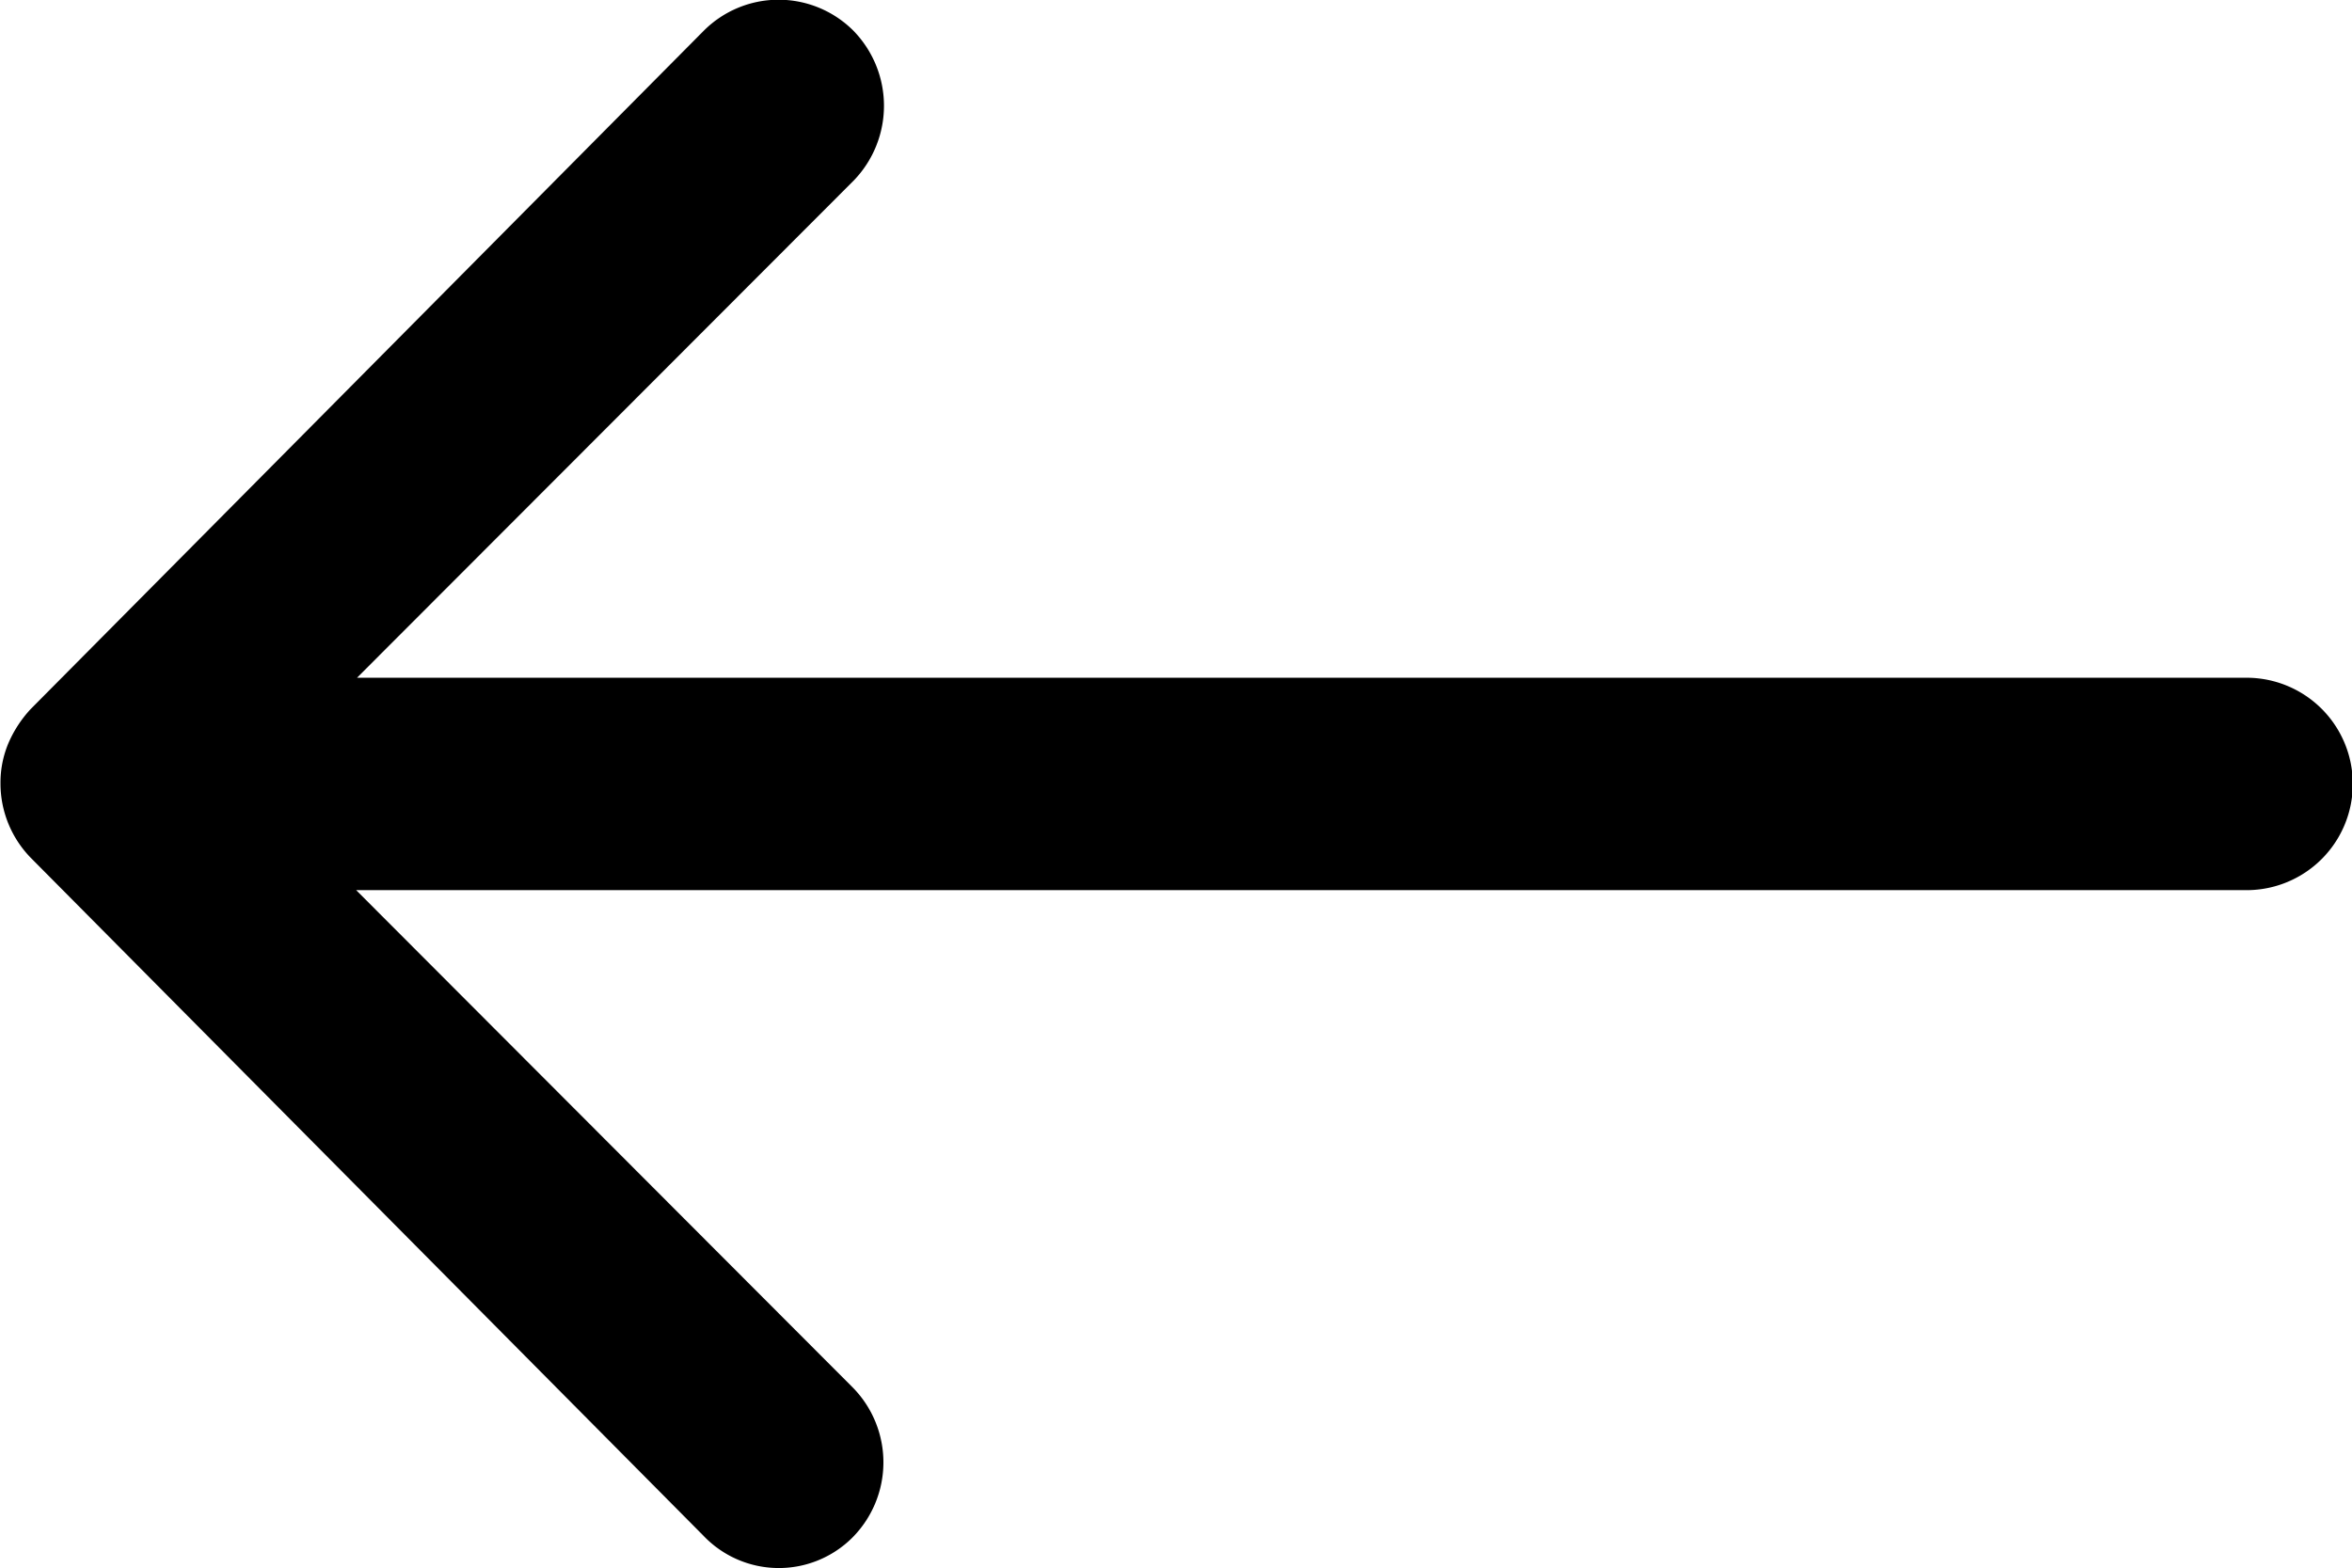
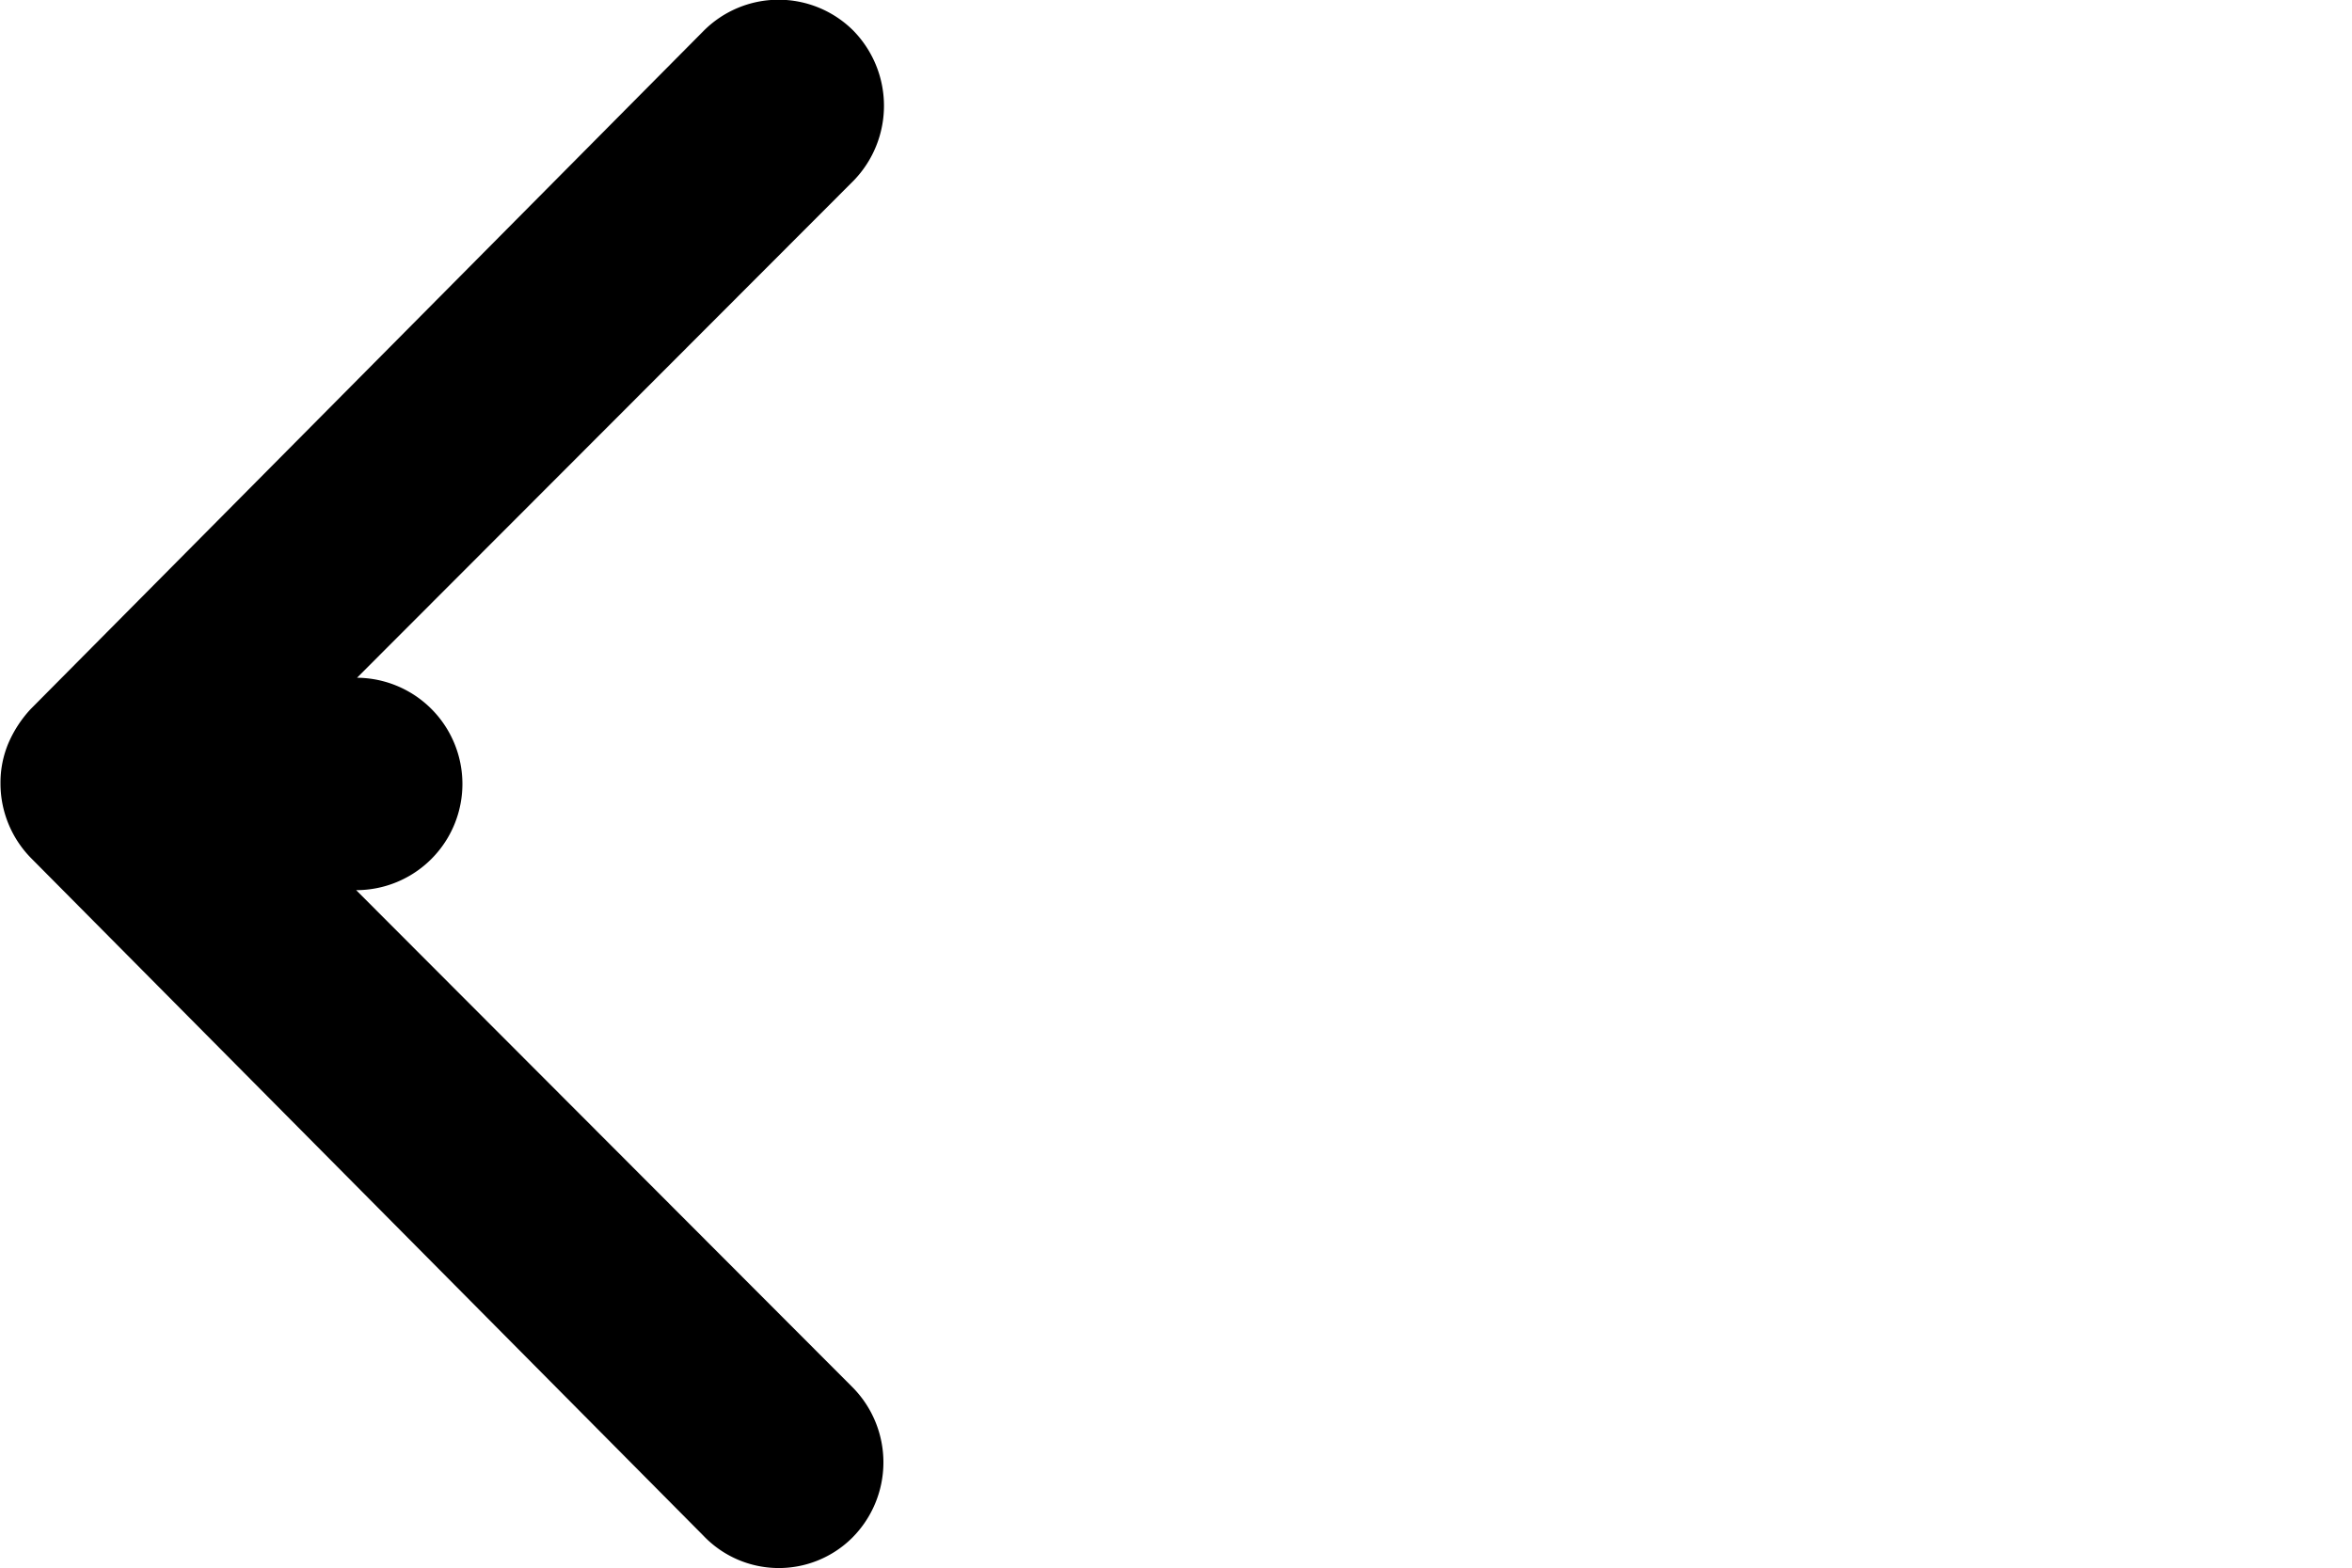
<svg xmlns="http://www.w3.org/2000/svg" width="19.229" height="12.824" viewBox="0 0 19.229 12.824">
-   <path d="M20.138,11.5a.873.873,0,0,0-.007,1.229l4.061,4.068H8.737a.868.868,0,0,0,0,1.737H24.185L20.124,22.6a.879.879,0,0,0,.007,1.229.865.865,0,0,0,1.222-.007l5.5-5.544h0a.975.975,0,0,0,.18-.274.829.829,0,0,0,.067-.334.871.871,0,0,0-.247-.608l-5.5-5.544A.851.851,0,0,0,20.138,11.5Z" transform="translate(27.104 24.076) rotate(180)" />
+   <path d="M20.138,11.5a.873.873,0,0,0-.007,1.229l4.061,4.068a.868.868,0,0,0,0,1.737H24.185L20.124,22.6a.879.879,0,0,0,.007,1.229.865.865,0,0,0,1.222-.007l5.5-5.544h0a.975.975,0,0,0,.18-.274.829.829,0,0,0,.067-.334.871.871,0,0,0-.247-.608l-5.5-5.544A.851.851,0,0,0,20.138,11.5Z" transform="translate(27.104 24.076) rotate(180)" />
</svg>